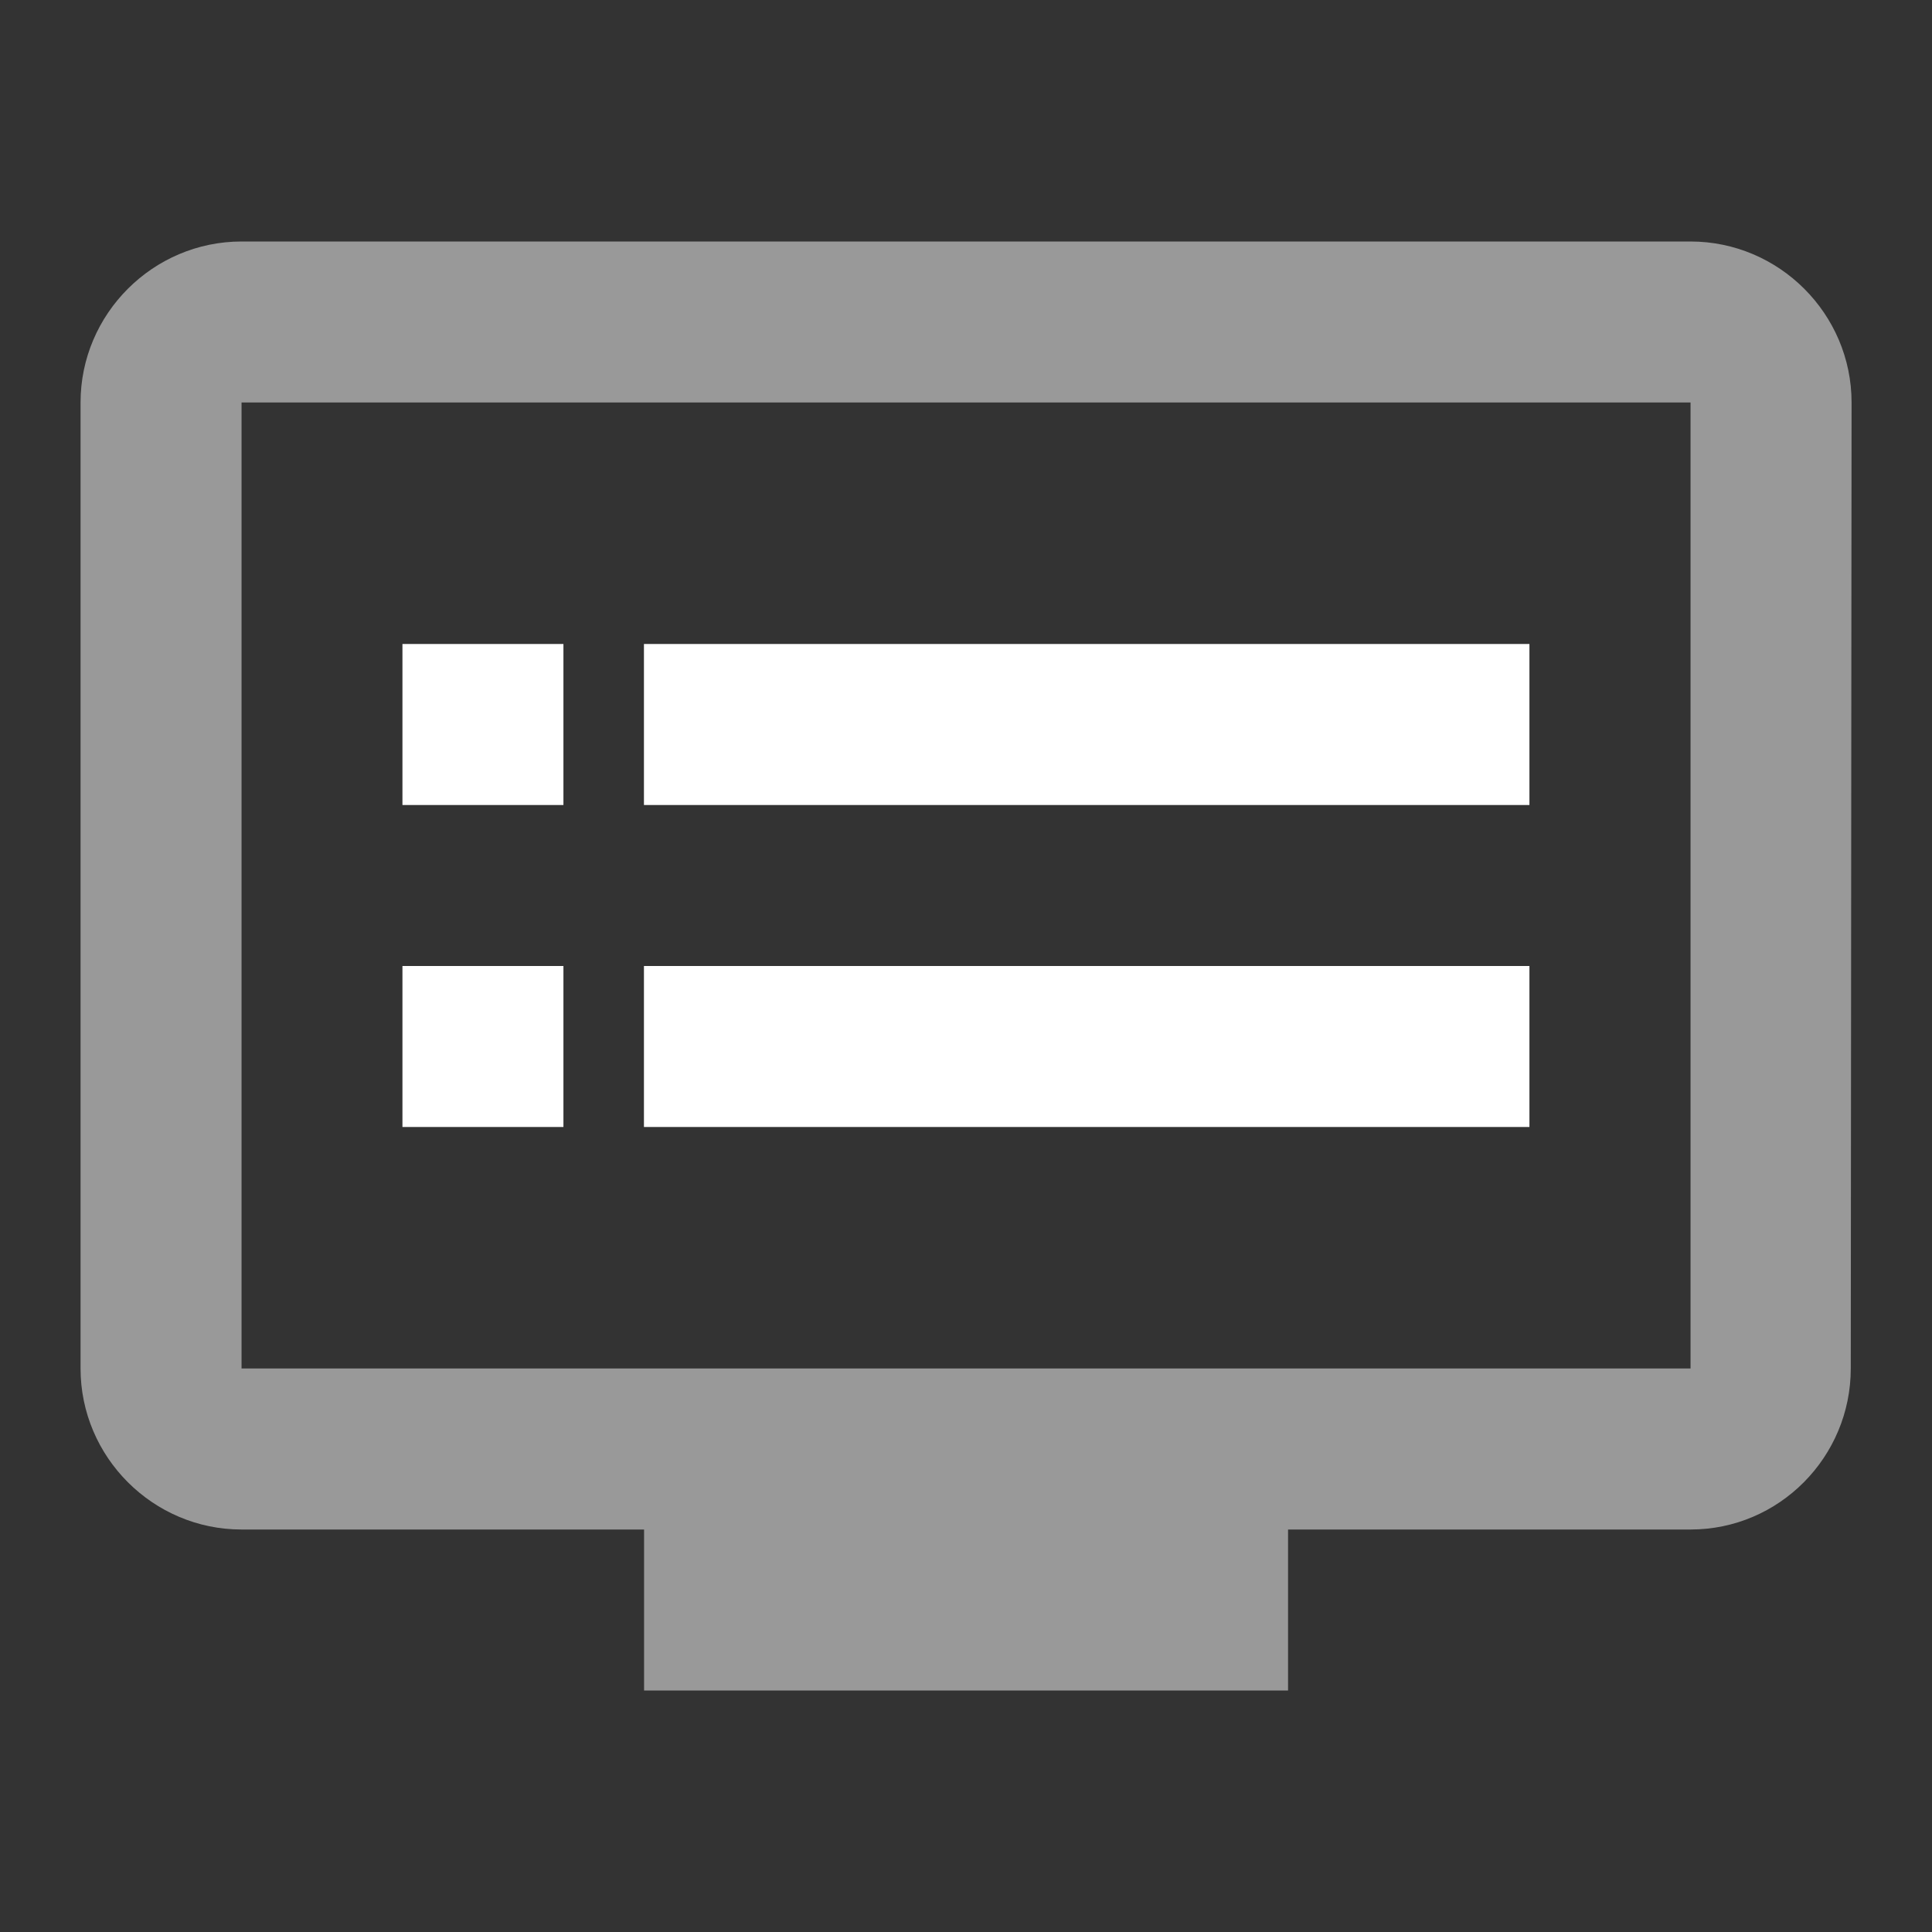
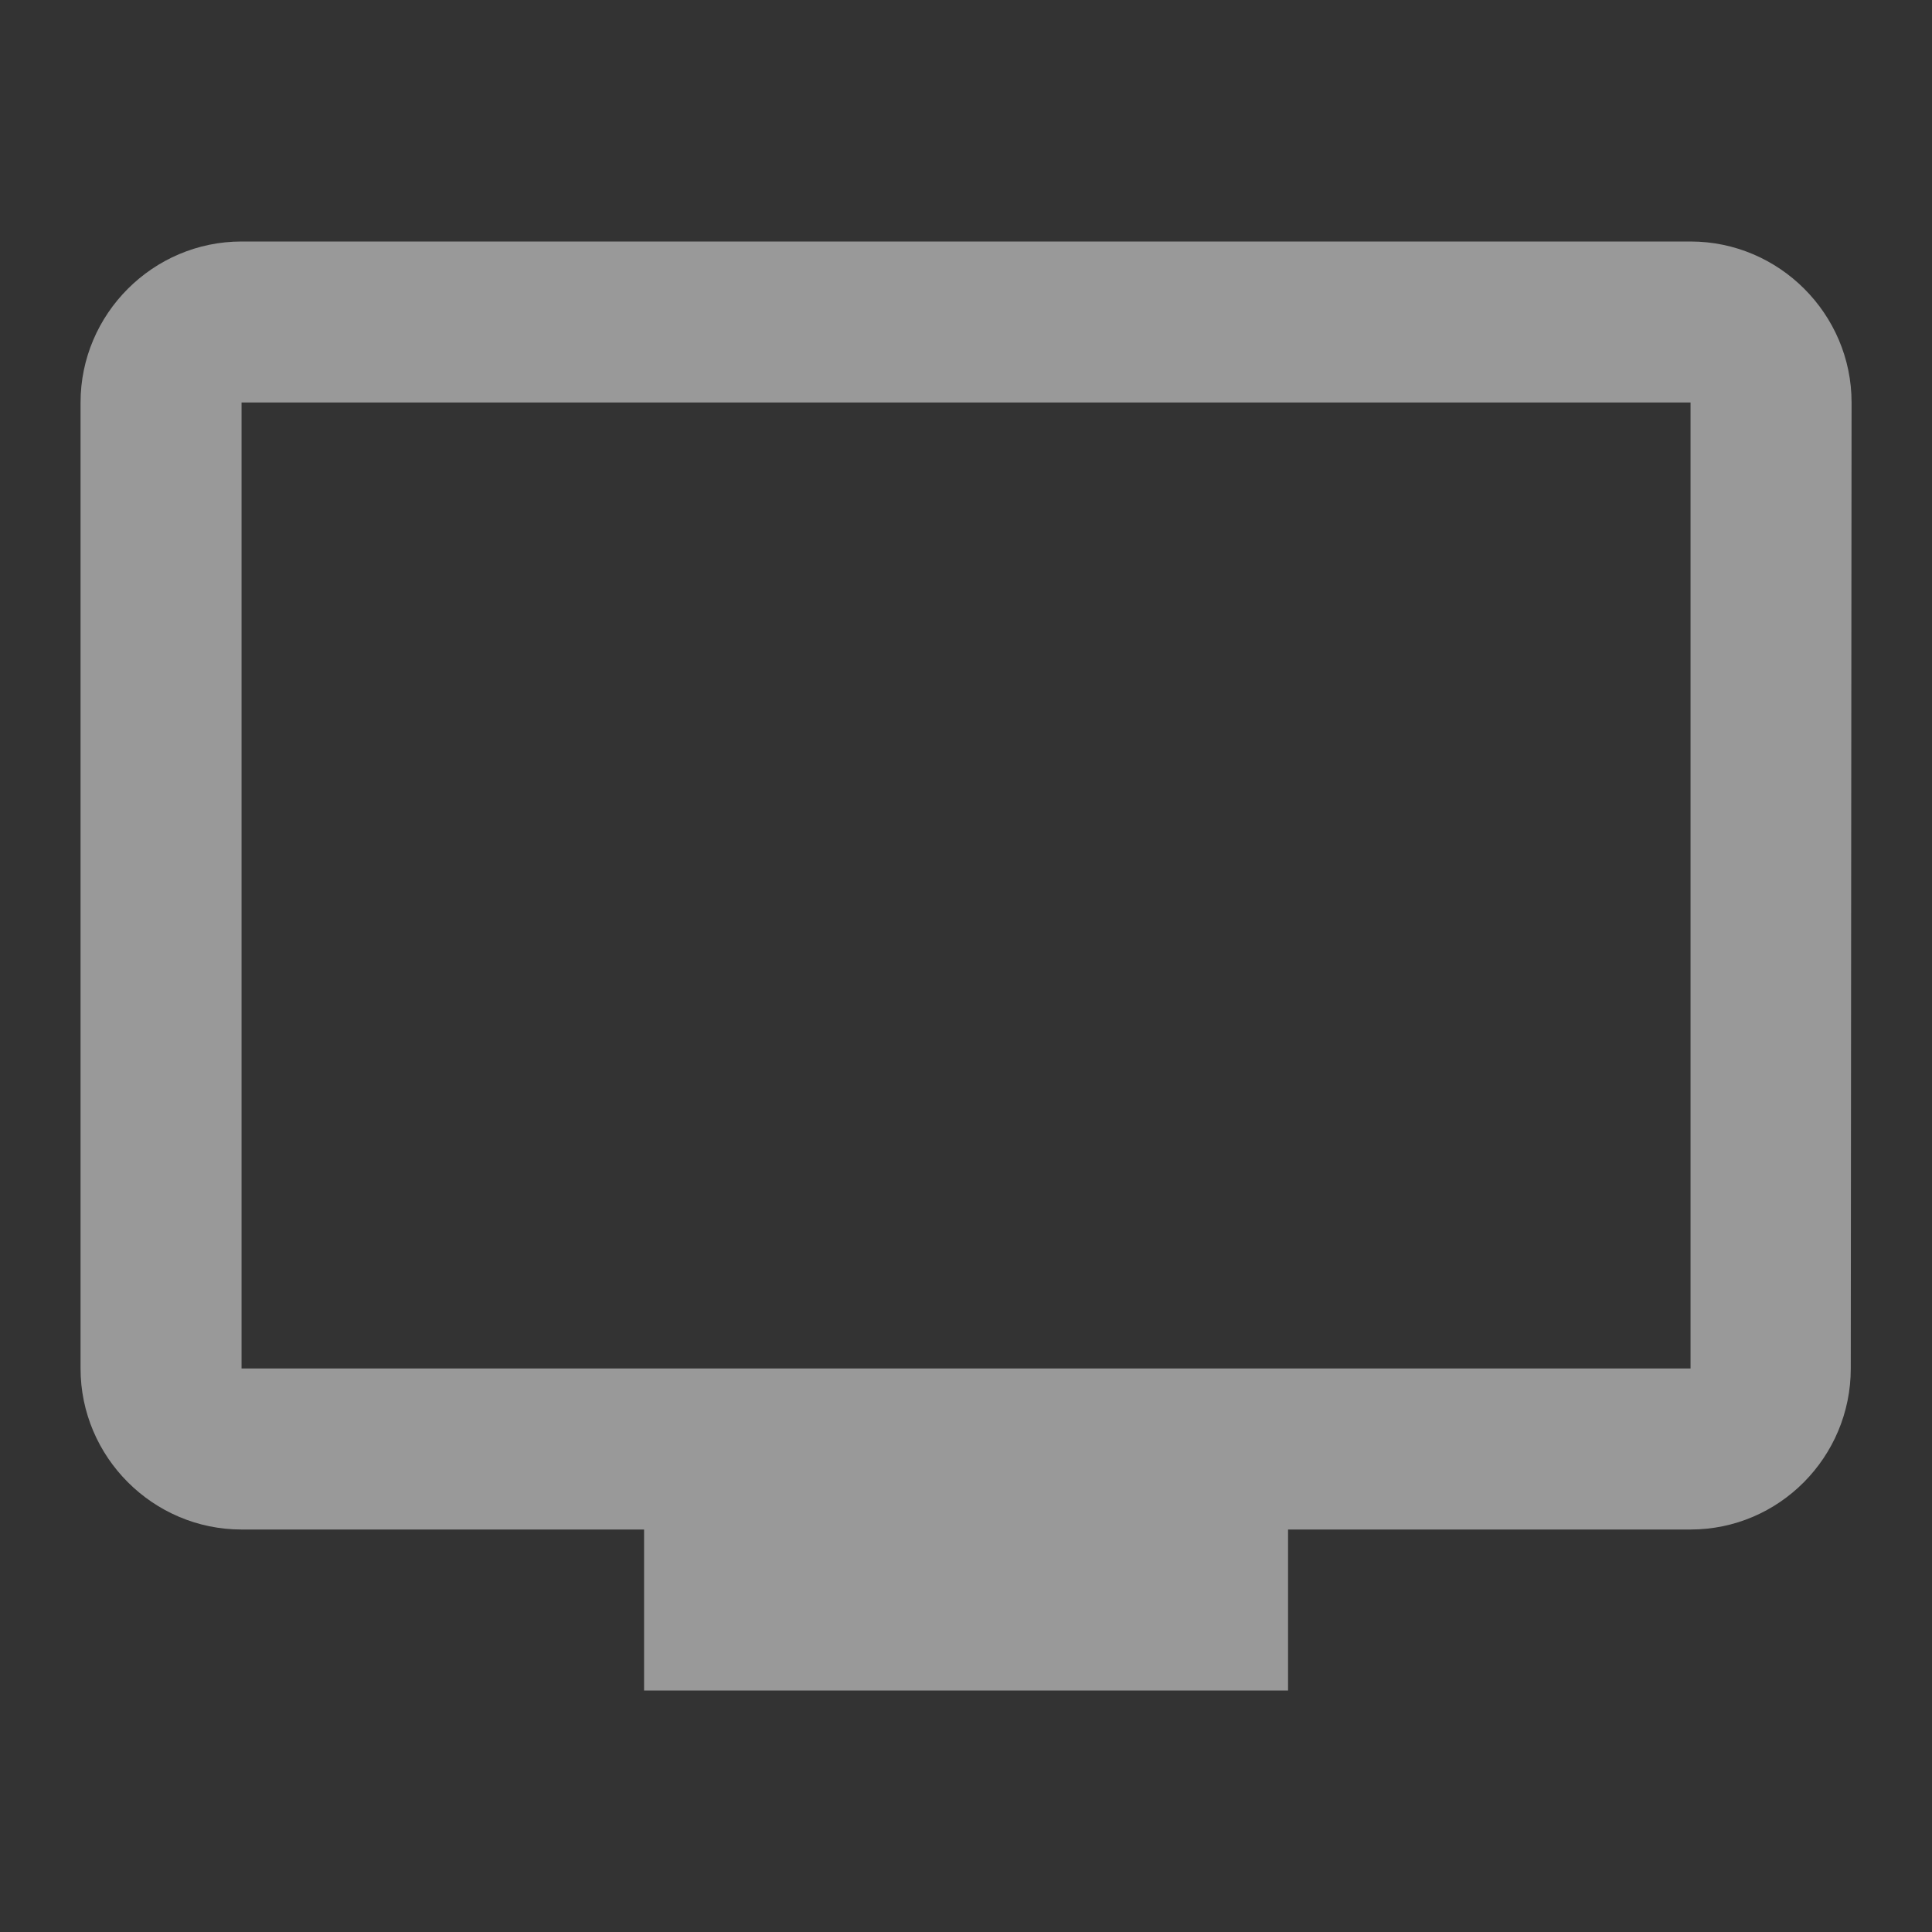
<svg xmlns="http://www.w3.org/2000/svg" width="46" height="46" viewBox="0 0 46 46" fill="none">
  <rect x="0" y="0" width="46" height="46" fill="#333333" stroke="none" />
-   <path d="M36.415 15.333H15.332V19.167H36.415V15.333ZM36.415 23H15.332V26.833H36.415V23ZM13.415 15.333H9.582V19.167H13.415V15.333ZM13.415 23H9.582V26.833H13.415V23Z" fill="white" />
  <path opacity="0.5" d="M40.251 5.75H5.751C3.643 5.75 1.918 7.475 1.918 9.583V32.583C1.918 34.692 3.643 36.417 5.751 36.417H15.335V40.25H30.668V36.417H40.251C42.36 36.417 44.066 34.692 44.066 32.583L44.085 9.583C44.085 7.475 42.36 5.75 40.251 5.75ZM40.251 32.583H5.751V9.583H40.251V32.583Z" fill="white" />
</svg>